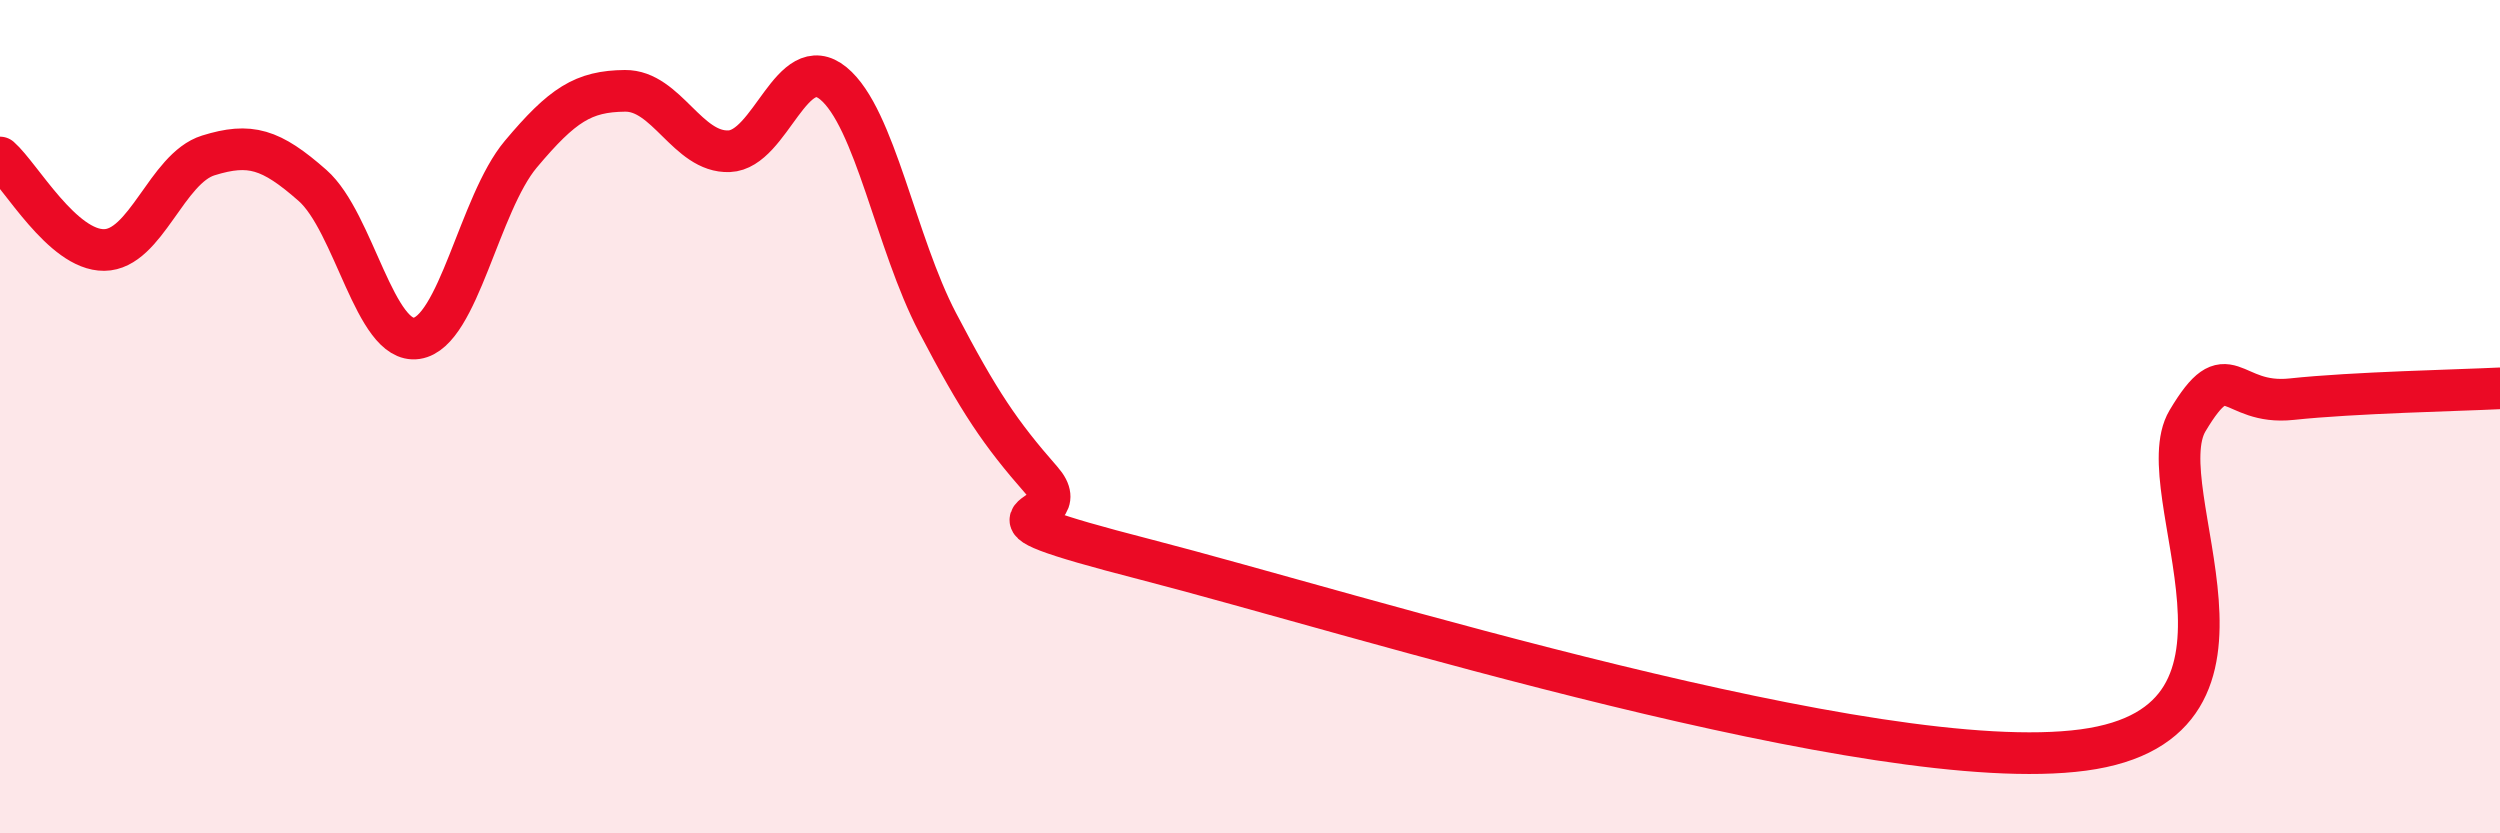
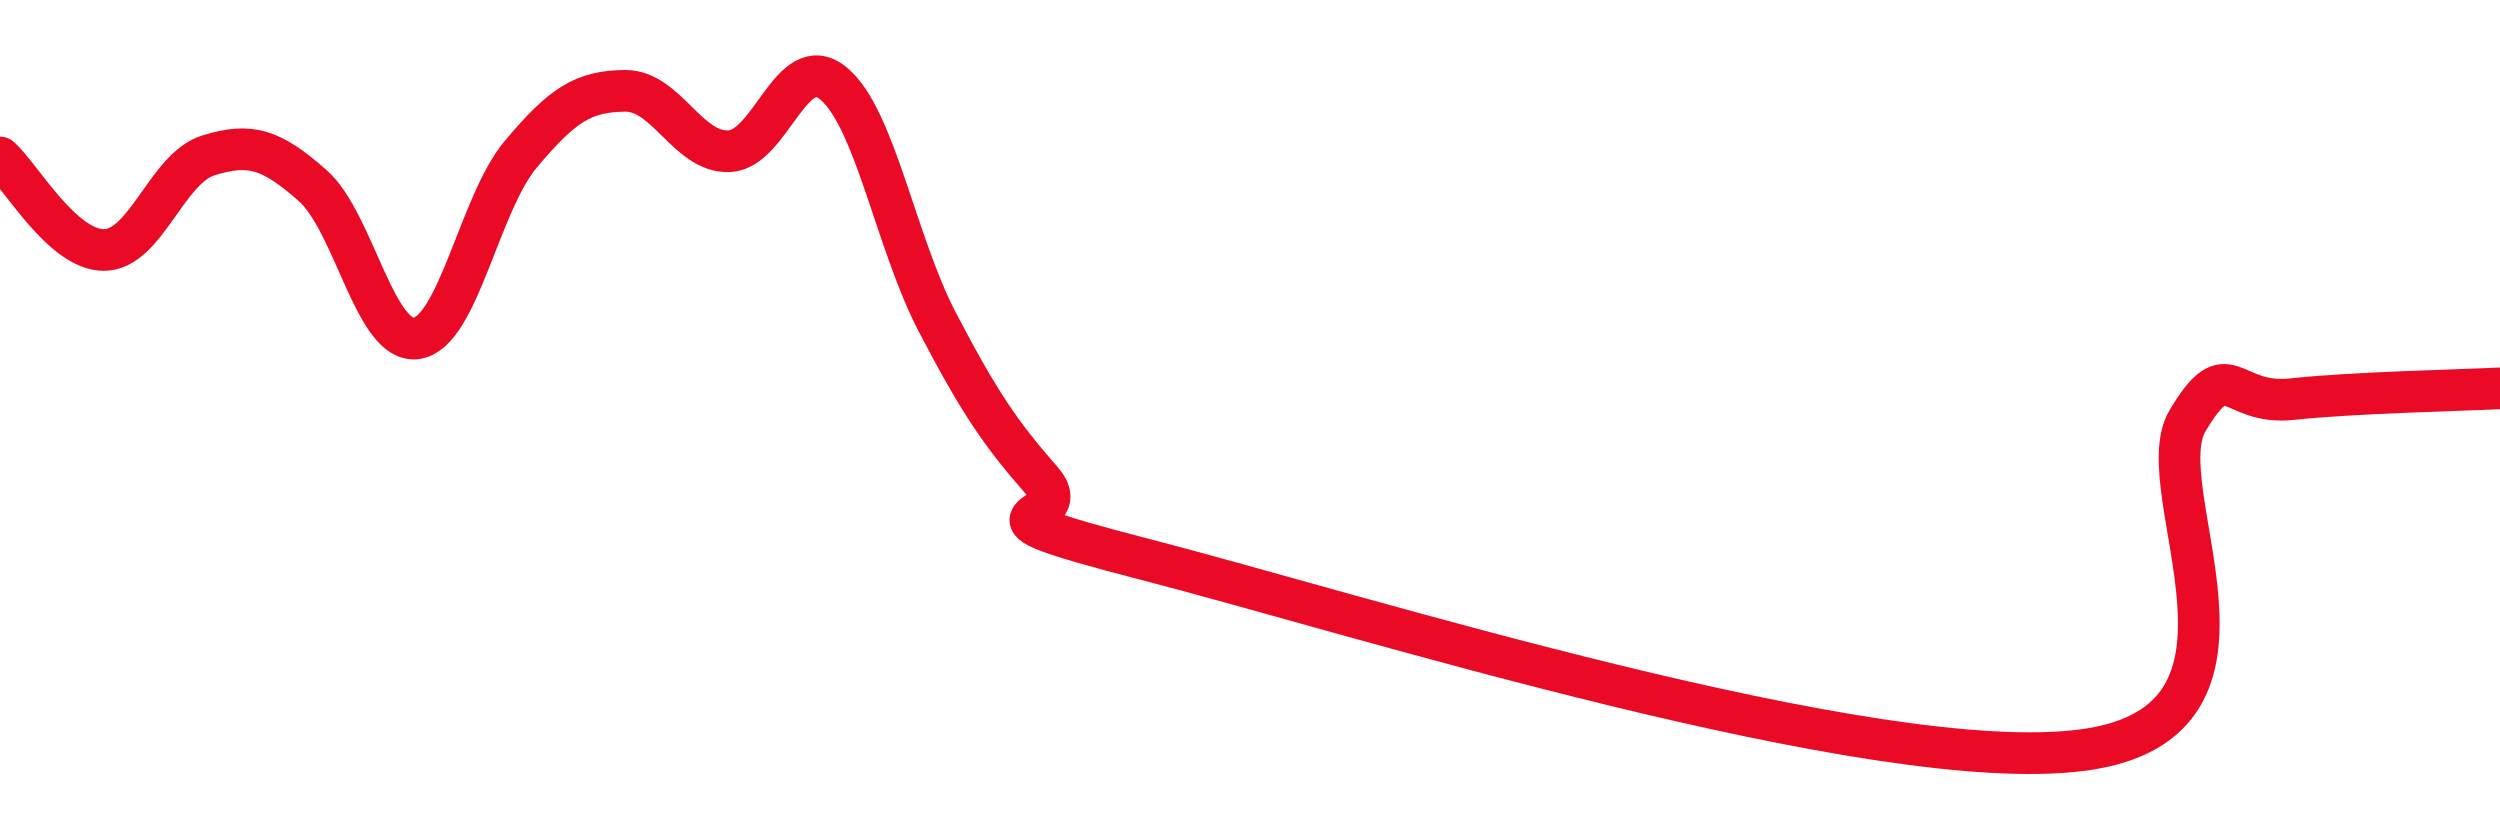
<svg xmlns="http://www.w3.org/2000/svg" width="60" height="20" viewBox="0 0 60 20">
-   <path d="M 0,3.78 C 0.5,4.22 1.5,6.01 2.5,6 C 3.5,5.99 4,4.04 5,3.73 C 6,3.42 6.5,3.57 7.5,4.45 C 8.5,5.33 9,8.27 10,8.12 C 11,7.97 11.5,4.89 12.5,3.7 C 13.5,2.51 14,2.19 15,2.18 C 16,2.17 16.5,3.67 17.5,3.63 C 18.5,3.59 19,1.18 20,2 C 21,2.82 21.5,5.83 22.5,7.74 C 23.5,9.65 24,10.39 25,11.53 C 26,12.67 22.5,12.14 27.5,13.43 C 32.5,14.72 45,18.67 50,18 C 55,17.33 51.5,11.78 52.5,10.1 C 53.5,8.42 53.5,9.74 55,9.58 C 56.5,9.42 59,9.37 60,9.32L60 20L0 20Z" fill="#EB0A25" opacity="0.1" stroke-linecap="round" stroke-linejoin="round" />
  <path d="M 0,3.78 C 0.5,4.22 1.5,6.01 2.5,6 C 3.5,5.99 4,4.04 5,3.73 C 6,3.42 6.5,3.57 7.5,4.45 C 8.5,5.33 9,8.27 10,8.12 C 11,7.97 11.5,4.89 12.5,3.7 C 13.5,2.51 14,2.19 15,2.18 C 16,2.17 16.5,3.67 17.5,3.63 C 18.5,3.59 19,1.18 20,2 C 21,2.82 21.5,5.83 22.5,7.74 C 23.5,9.65 24,10.39 25,11.53 C 26,12.67 22.5,12.14 27.5,13.43 C 32.5,14.72 45,18.67 50,18 C 55,17.33 51.5,11.78 52.5,10.1 C 53.5,8.42 53.5,9.74 55,9.58 C 56.5,9.42 59,9.37 60,9.32" stroke="#EB0A25" stroke-width="1" fill="none" stroke-linecap="round" stroke-linejoin="round" />
</svg>